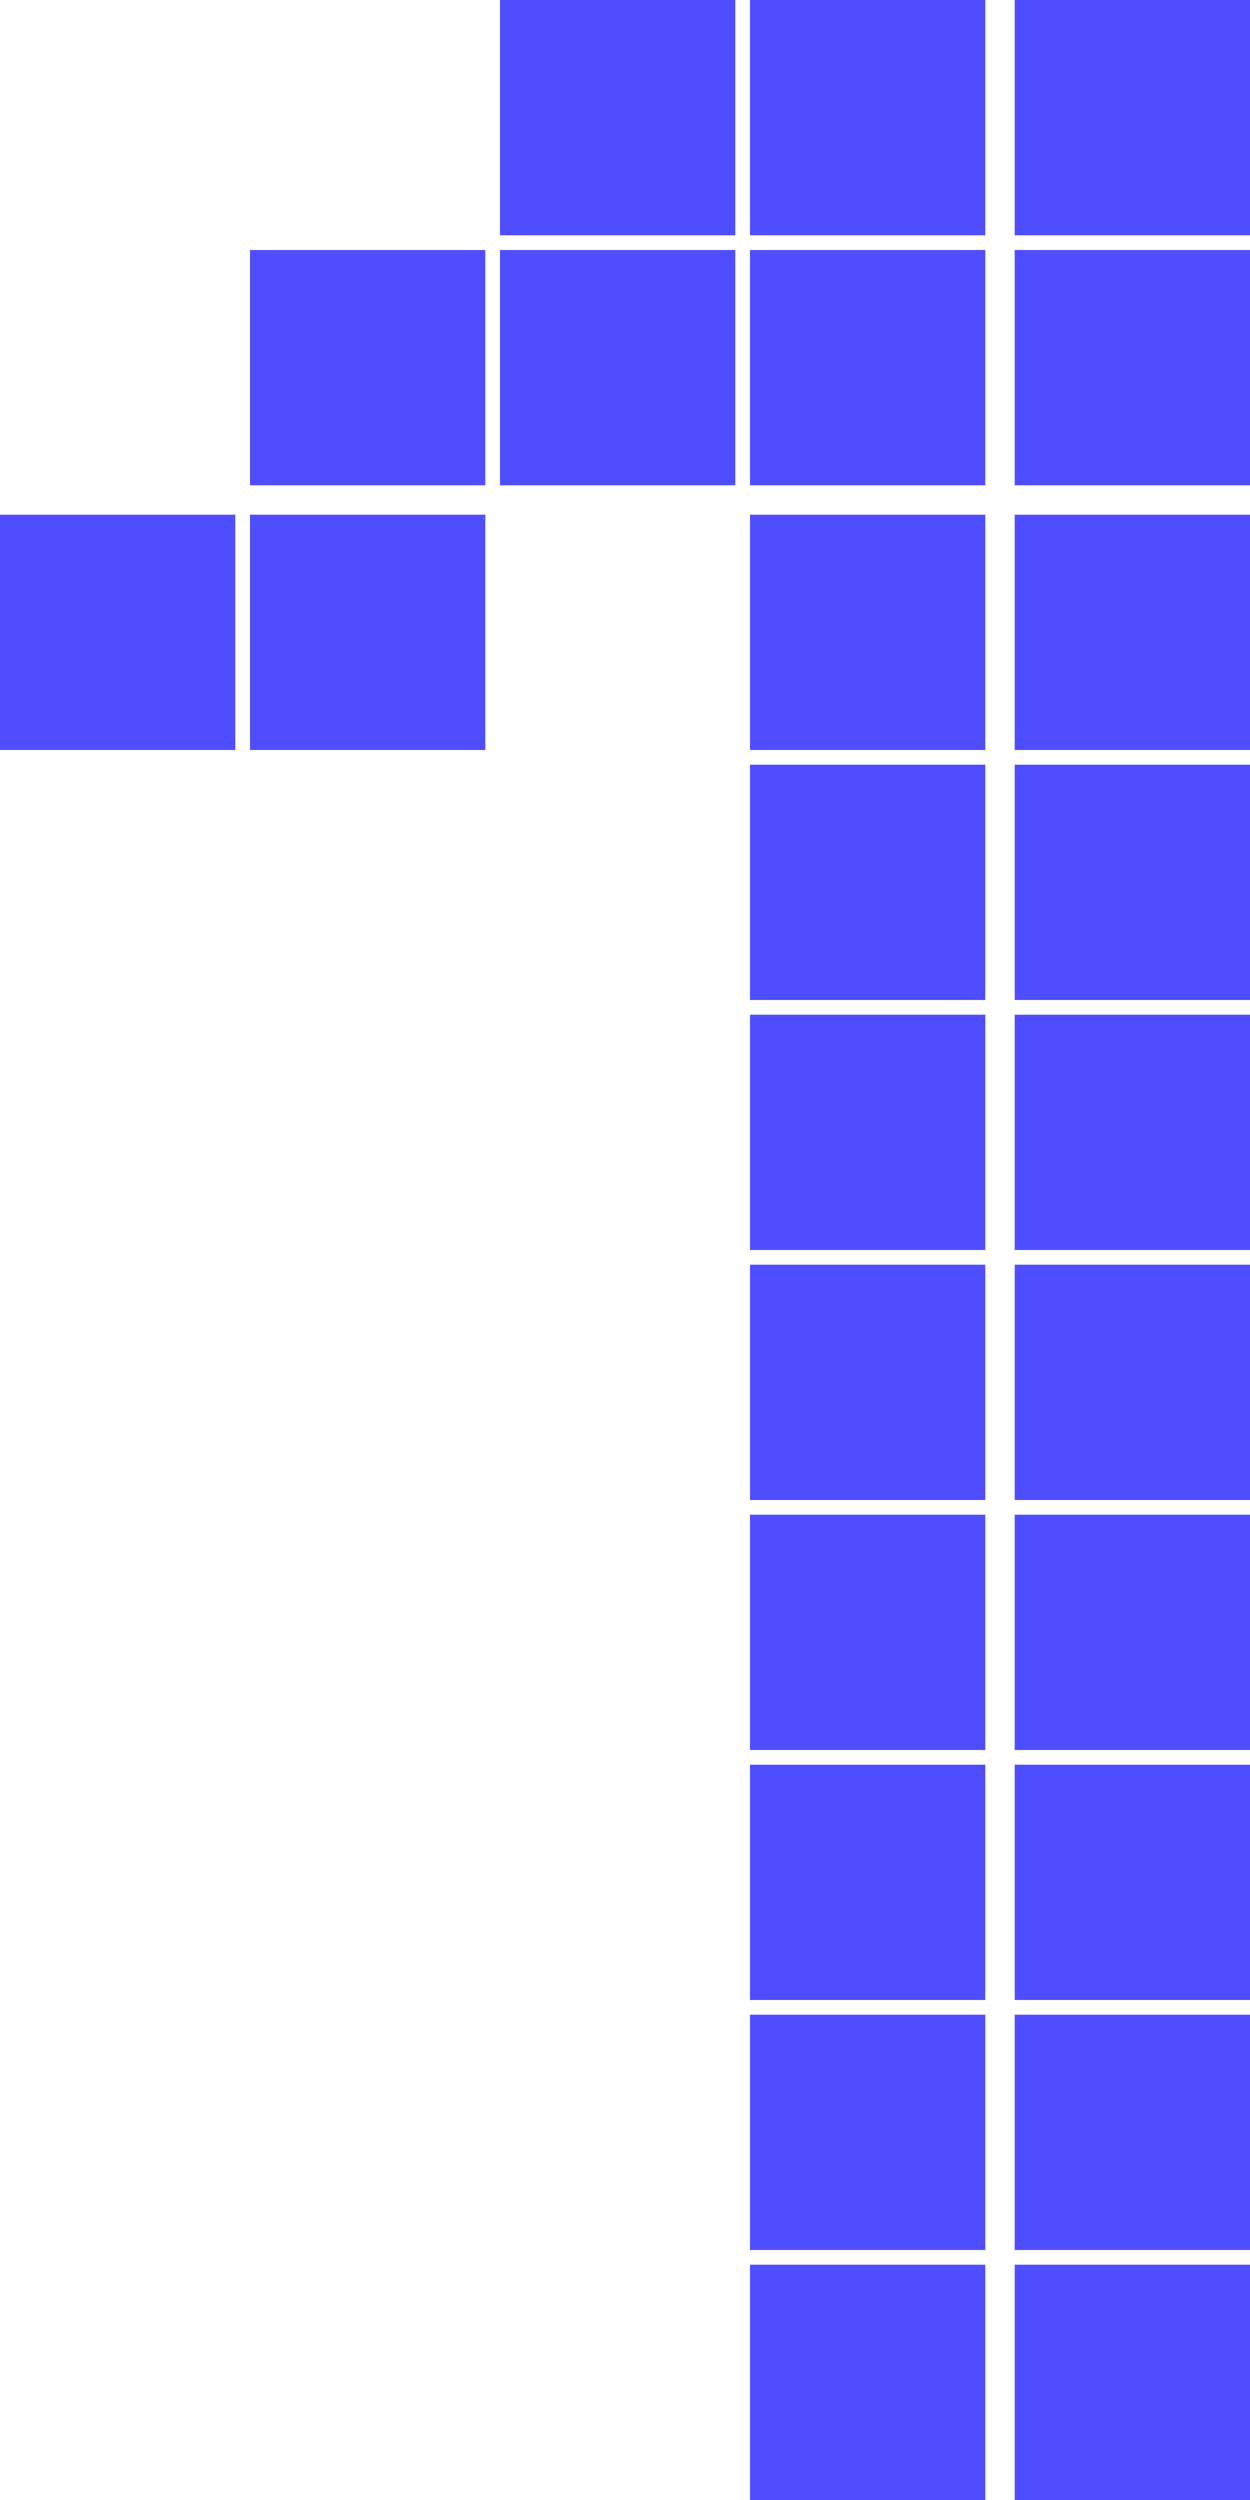
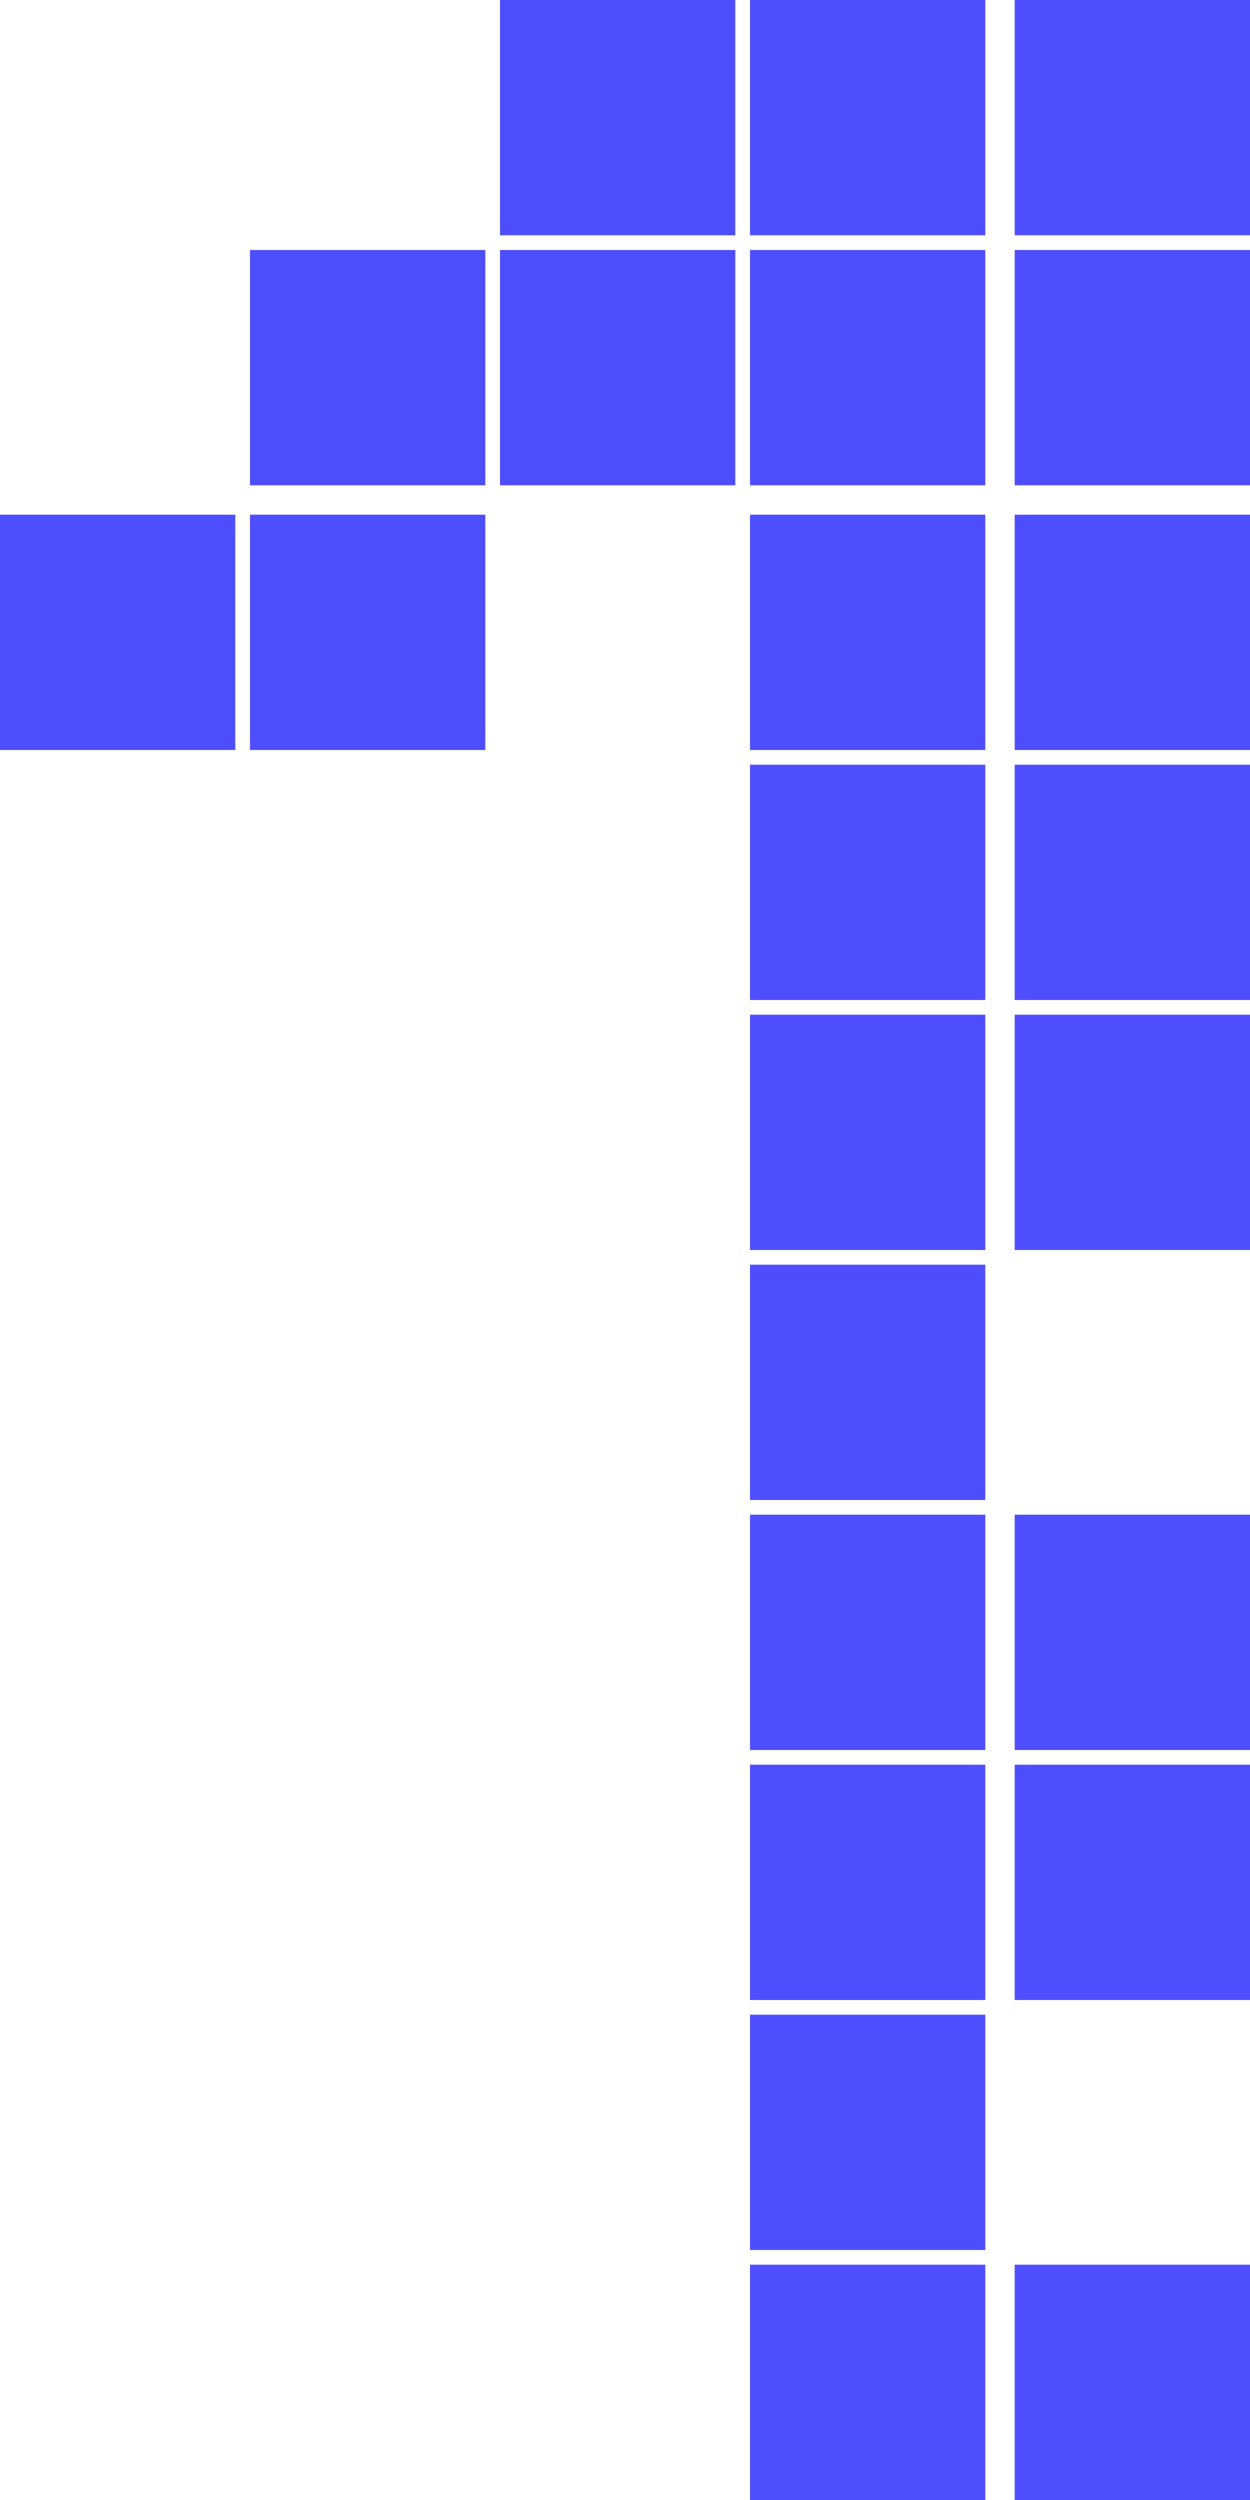
<svg xmlns="http://www.w3.org/2000/svg" width="85" height="170" viewBox="0 0 85 170" fill="none">
  <rect x="51" y="86" width="16" height="16" fill="#4E4EFF" />
  <rect x="51" y="69" width="16" height="16" fill="#4E4EFF" />
  <rect x="51" y="52" width="16" height="16" fill="#4E4EFF" />
  <rect x="51" y="35" width="16" height="16" fill="#4E4EFF" />
  <rect x="51" y="17" width="16" height="16" fill="#4E4EFF" />
  <rect x="51" width="16" height="16" fill="#4E4EFF" />
  <rect x="17" y="17" width="16" height="16" fill="#4E4EFF" />
  <rect y="35" width="16" height="16" fill="#4E4EFF" />
  <rect x="51" y="103" width="16" height="16" fill="#4E4EFF" />
  <rect x="51" y="120" width="16" height="16" fill="#4E4EFF" />
  <rect x="51" y="137" width="16" height="16" fill="#4E4EFF" />
  <rect x="51" y="154" width="16" height="16" fill="#4E4EFF" />
-   <rect x="69" y="86" width="16" height="16" fill="#4E4EFF" />
  <rect x="69" y="69" width="16" height="16" fill="#4E4EFF" />
  <rect x="69" y="52" width="16" height="16" fill="#4E4EFF" />
  <rect x="69" y="35" width="16" height="16" fill="#4E4EFF" />
  <rect x="69" y="17" width="16" height="16" fill="#4E4EFF" />
  <rect x="69" width="16" height="16" fill="#4E4EFF" />
  <rect x="34" y="17" width="16" height="16" fill="#4E4EFF" />
  <rect x="34" width="16" height="16" fill="#4E4EFF" />
  <rect x="17" y="35" width="16" height="16" fill="#4E4EFF" />
  <rect x="69" y="103" width="16" height="16" fill="#4E4EFF" />
  <rect x="69" y="120" width="16" height="16" fill="#4E4EFF" />
-   <rect x="69" y="137" width="16" height="16" fill="#4E4EFF" />
  <rect x="69" y="154" width="16" height="16" fill="#4E4EFF" />
</svg>